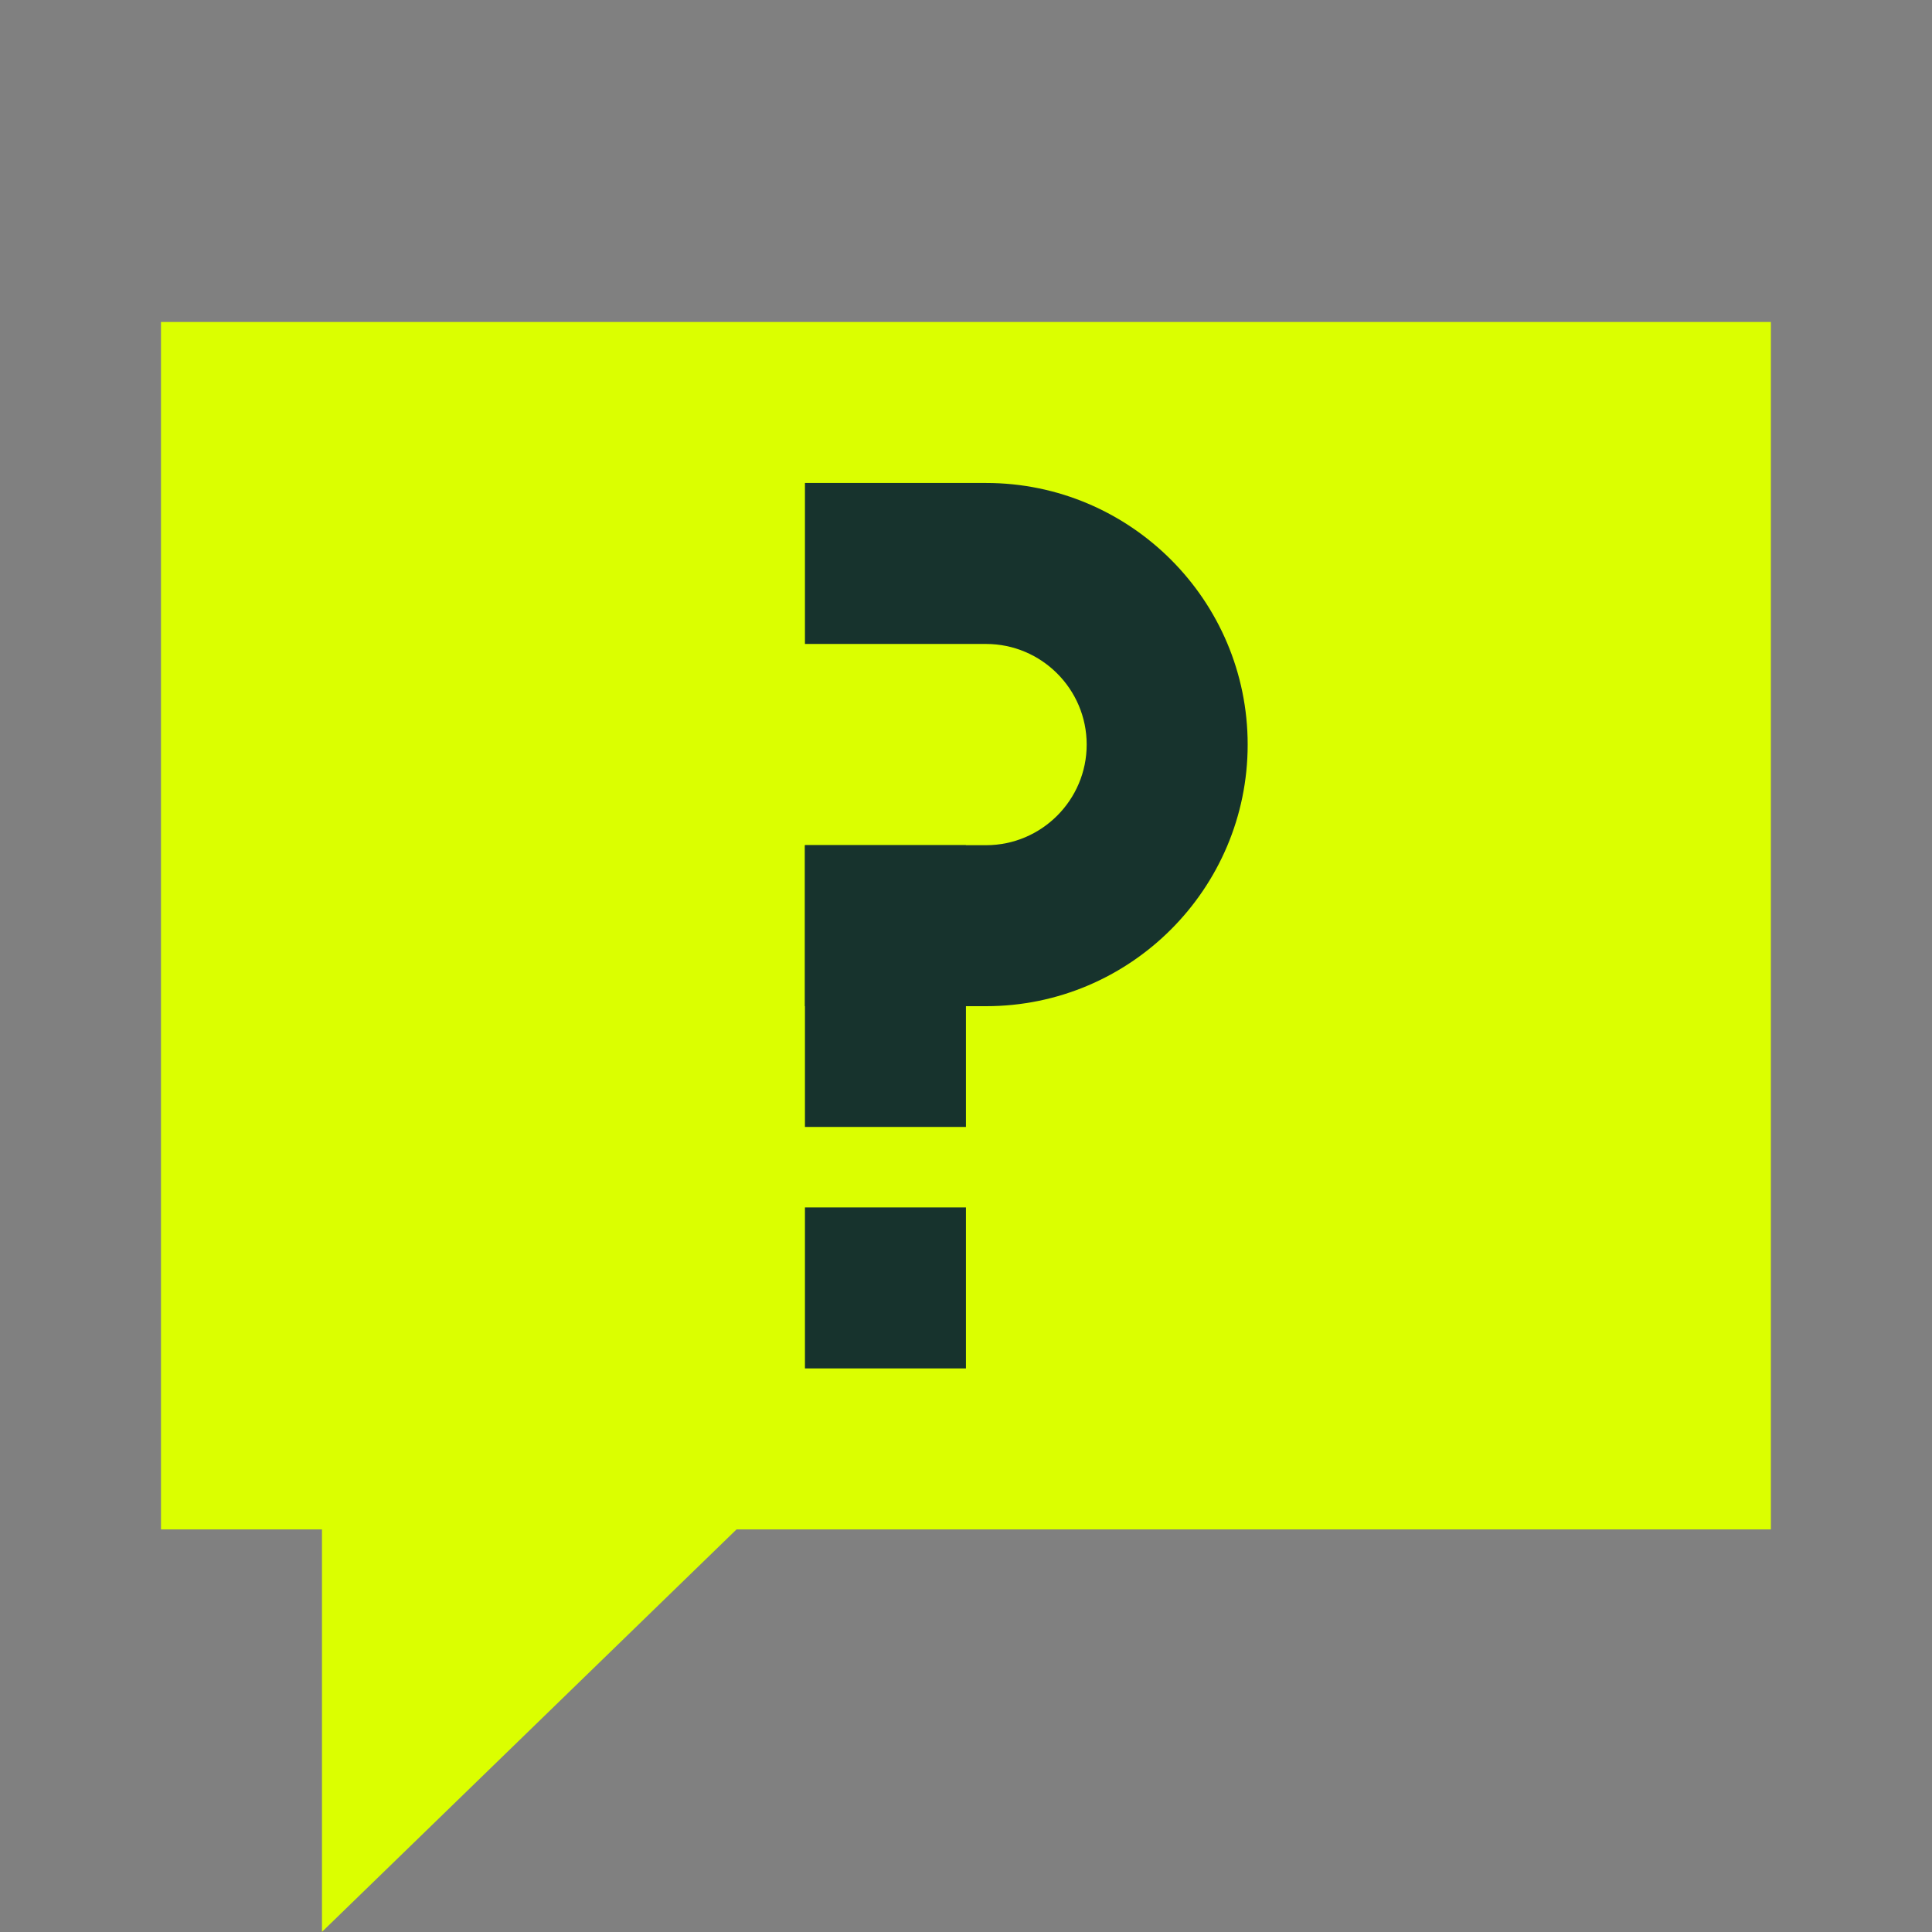
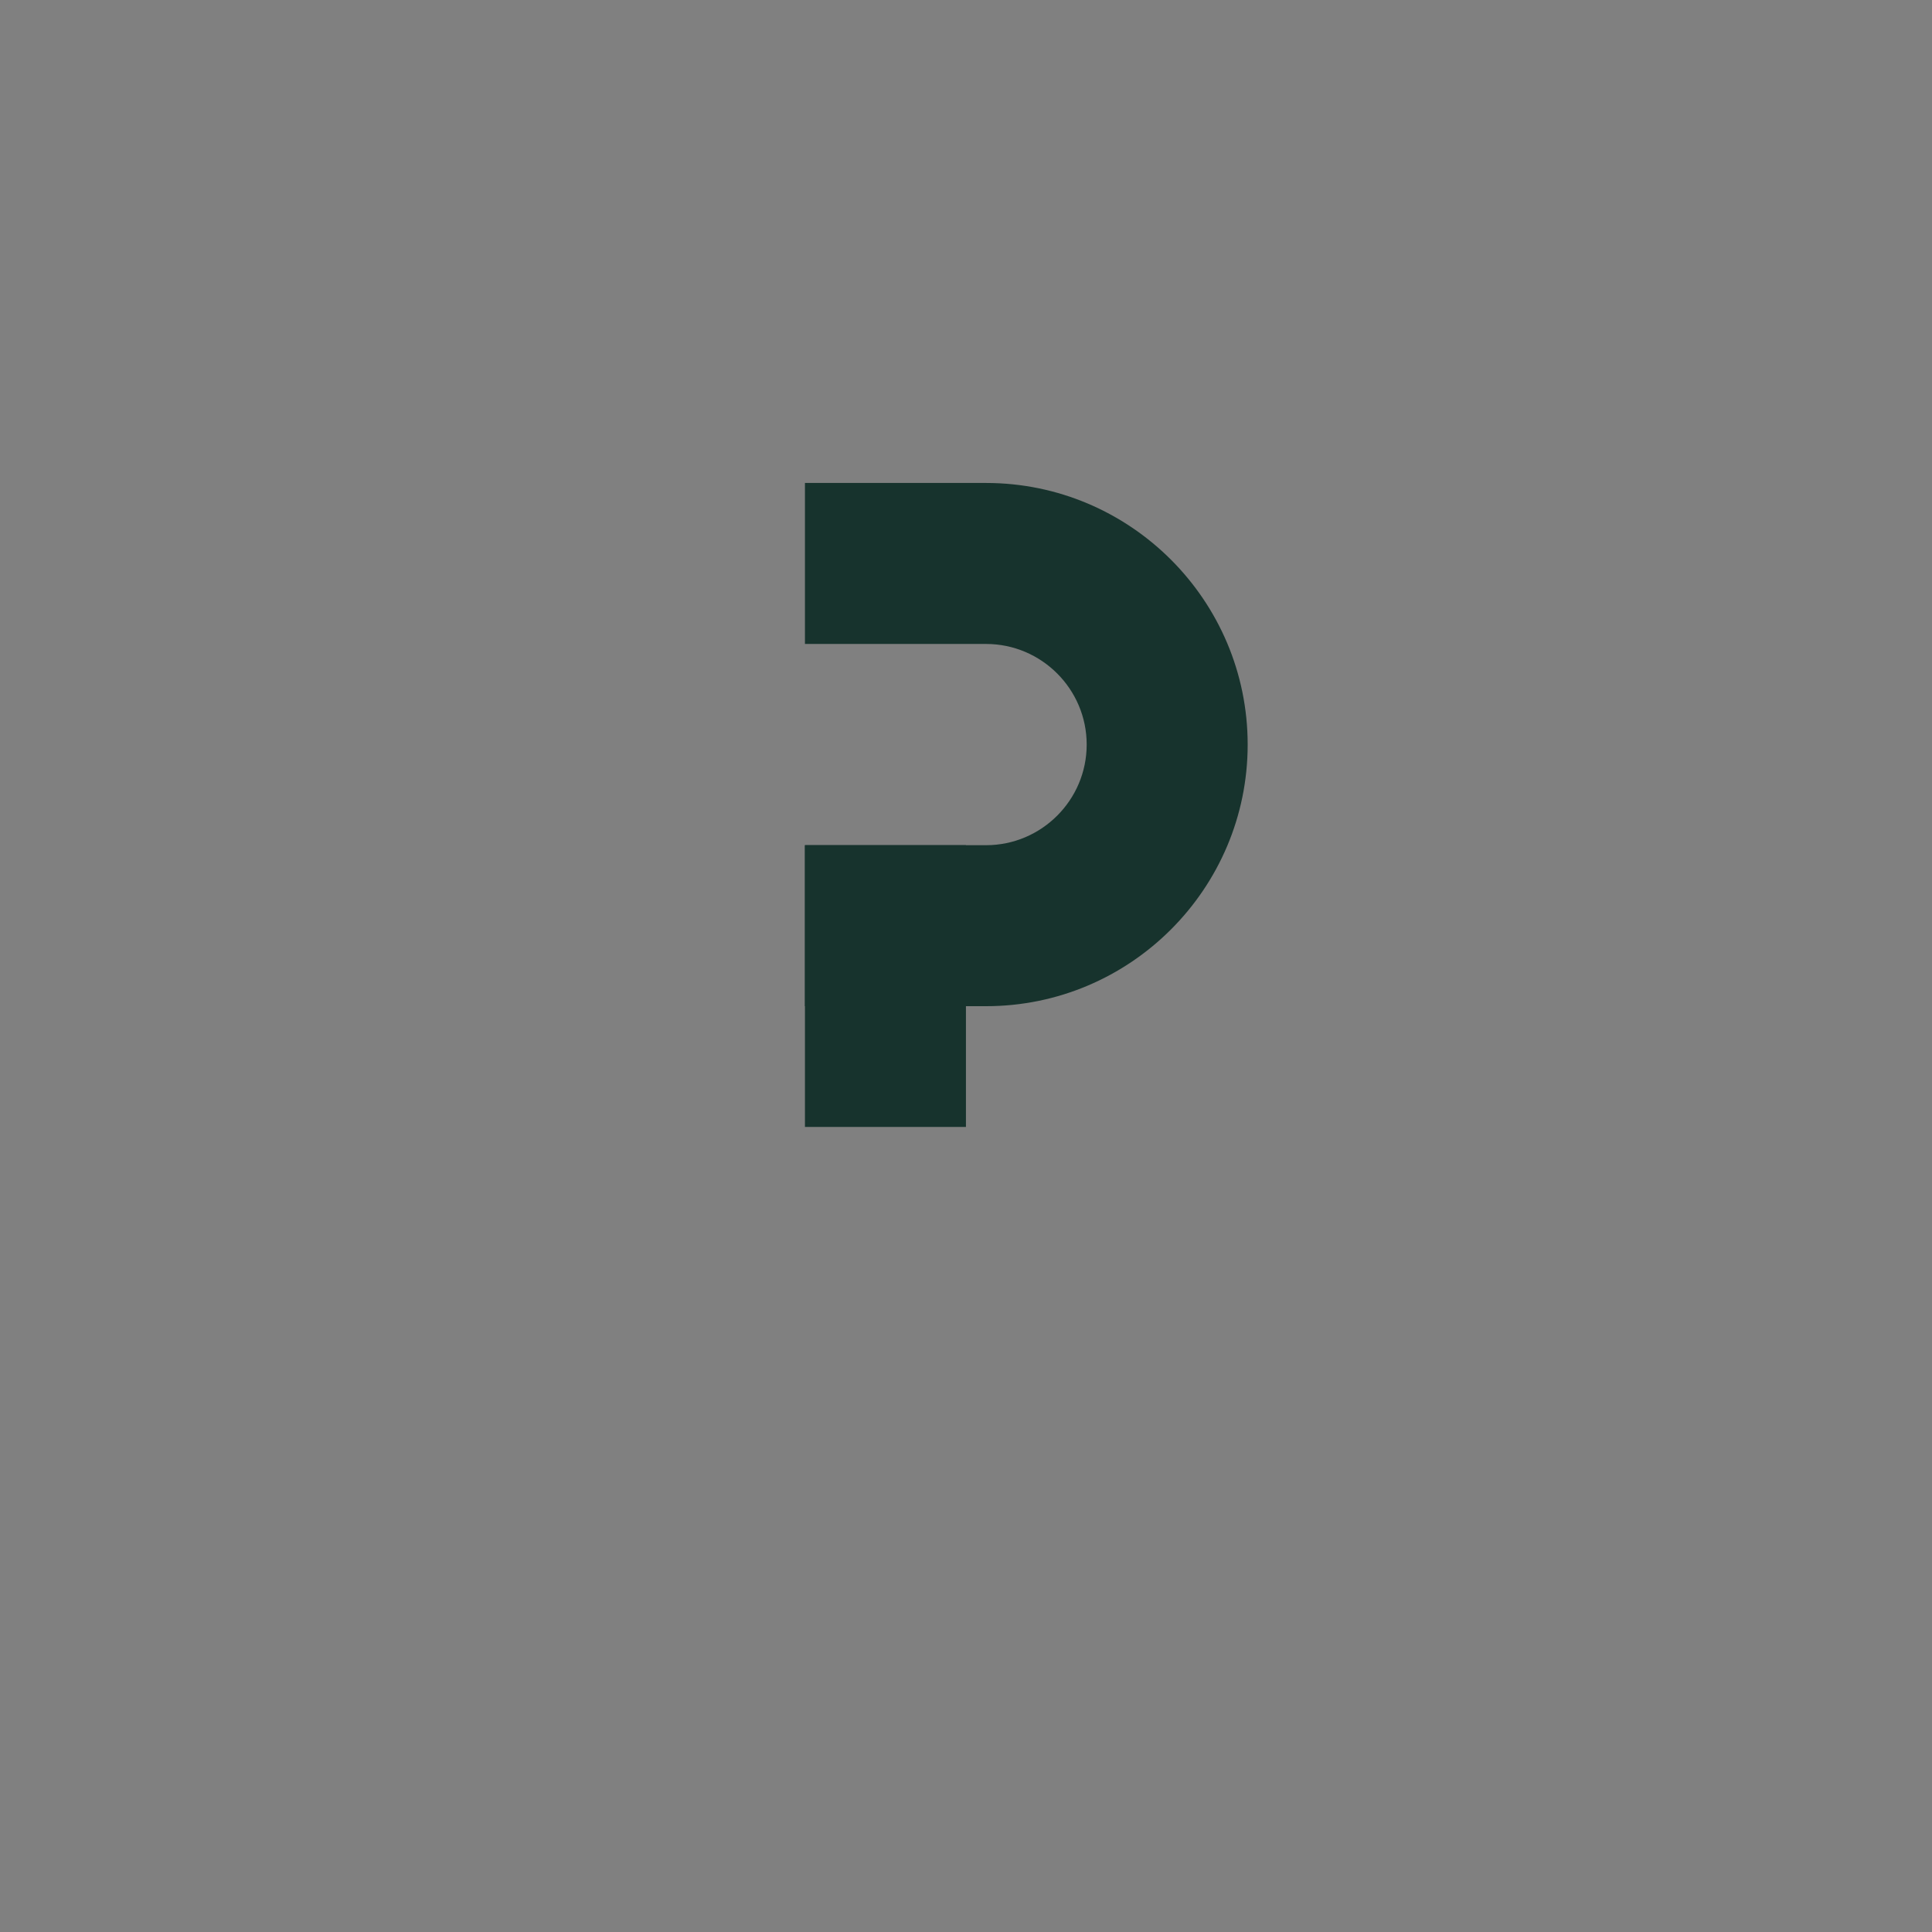
<svg xmlns="http://www.w3.org/2000/svg" viewBox="0,0,256,256" width="144px" height="144px">
  <rect x="0" y="0" width="256" height="256" fill="#808080" stroke="none" />
  <g fill="none" fill-rule="nonzero" stroke="none" stroke-width="1" stroke-linecap="butt" stroke-linejoin="miter" stroke-miterlimit="10" stroke-dasharray="" stroke-dashoffset="0" font-family="none" font-weight="none" font-size="none" text-anchor="none" style="mix-blend-mode: normal">
    <g transform="scale(5.333,5.333)">
-       <rect x="4" y="8" width="40" height="30" fill="#dbff00" />
-       <path d="M8,34v14l14.42,-14z" fill="#dbff00" />
      <path d="M24.5,12h-4.5v4h4.5c1.378,0 2.5,1.122 2.5,2.5c0,1.378 -1.122,2.5 -2.5,2.5h-4.5v7h4v-3h0.5c3.584,0 6.5,-2.916 6.5,-6.5c0,-3.584 -2.916,-6.5 -6.5,-6.5z" fill="#17332d" />
-       <rect x="20" y="30" width="4" height="4" fill="#17332d" />
      <rect x="20" y="21" width="4" height="4" fill="#17332d" />
    </g>
  </g>
</svg>